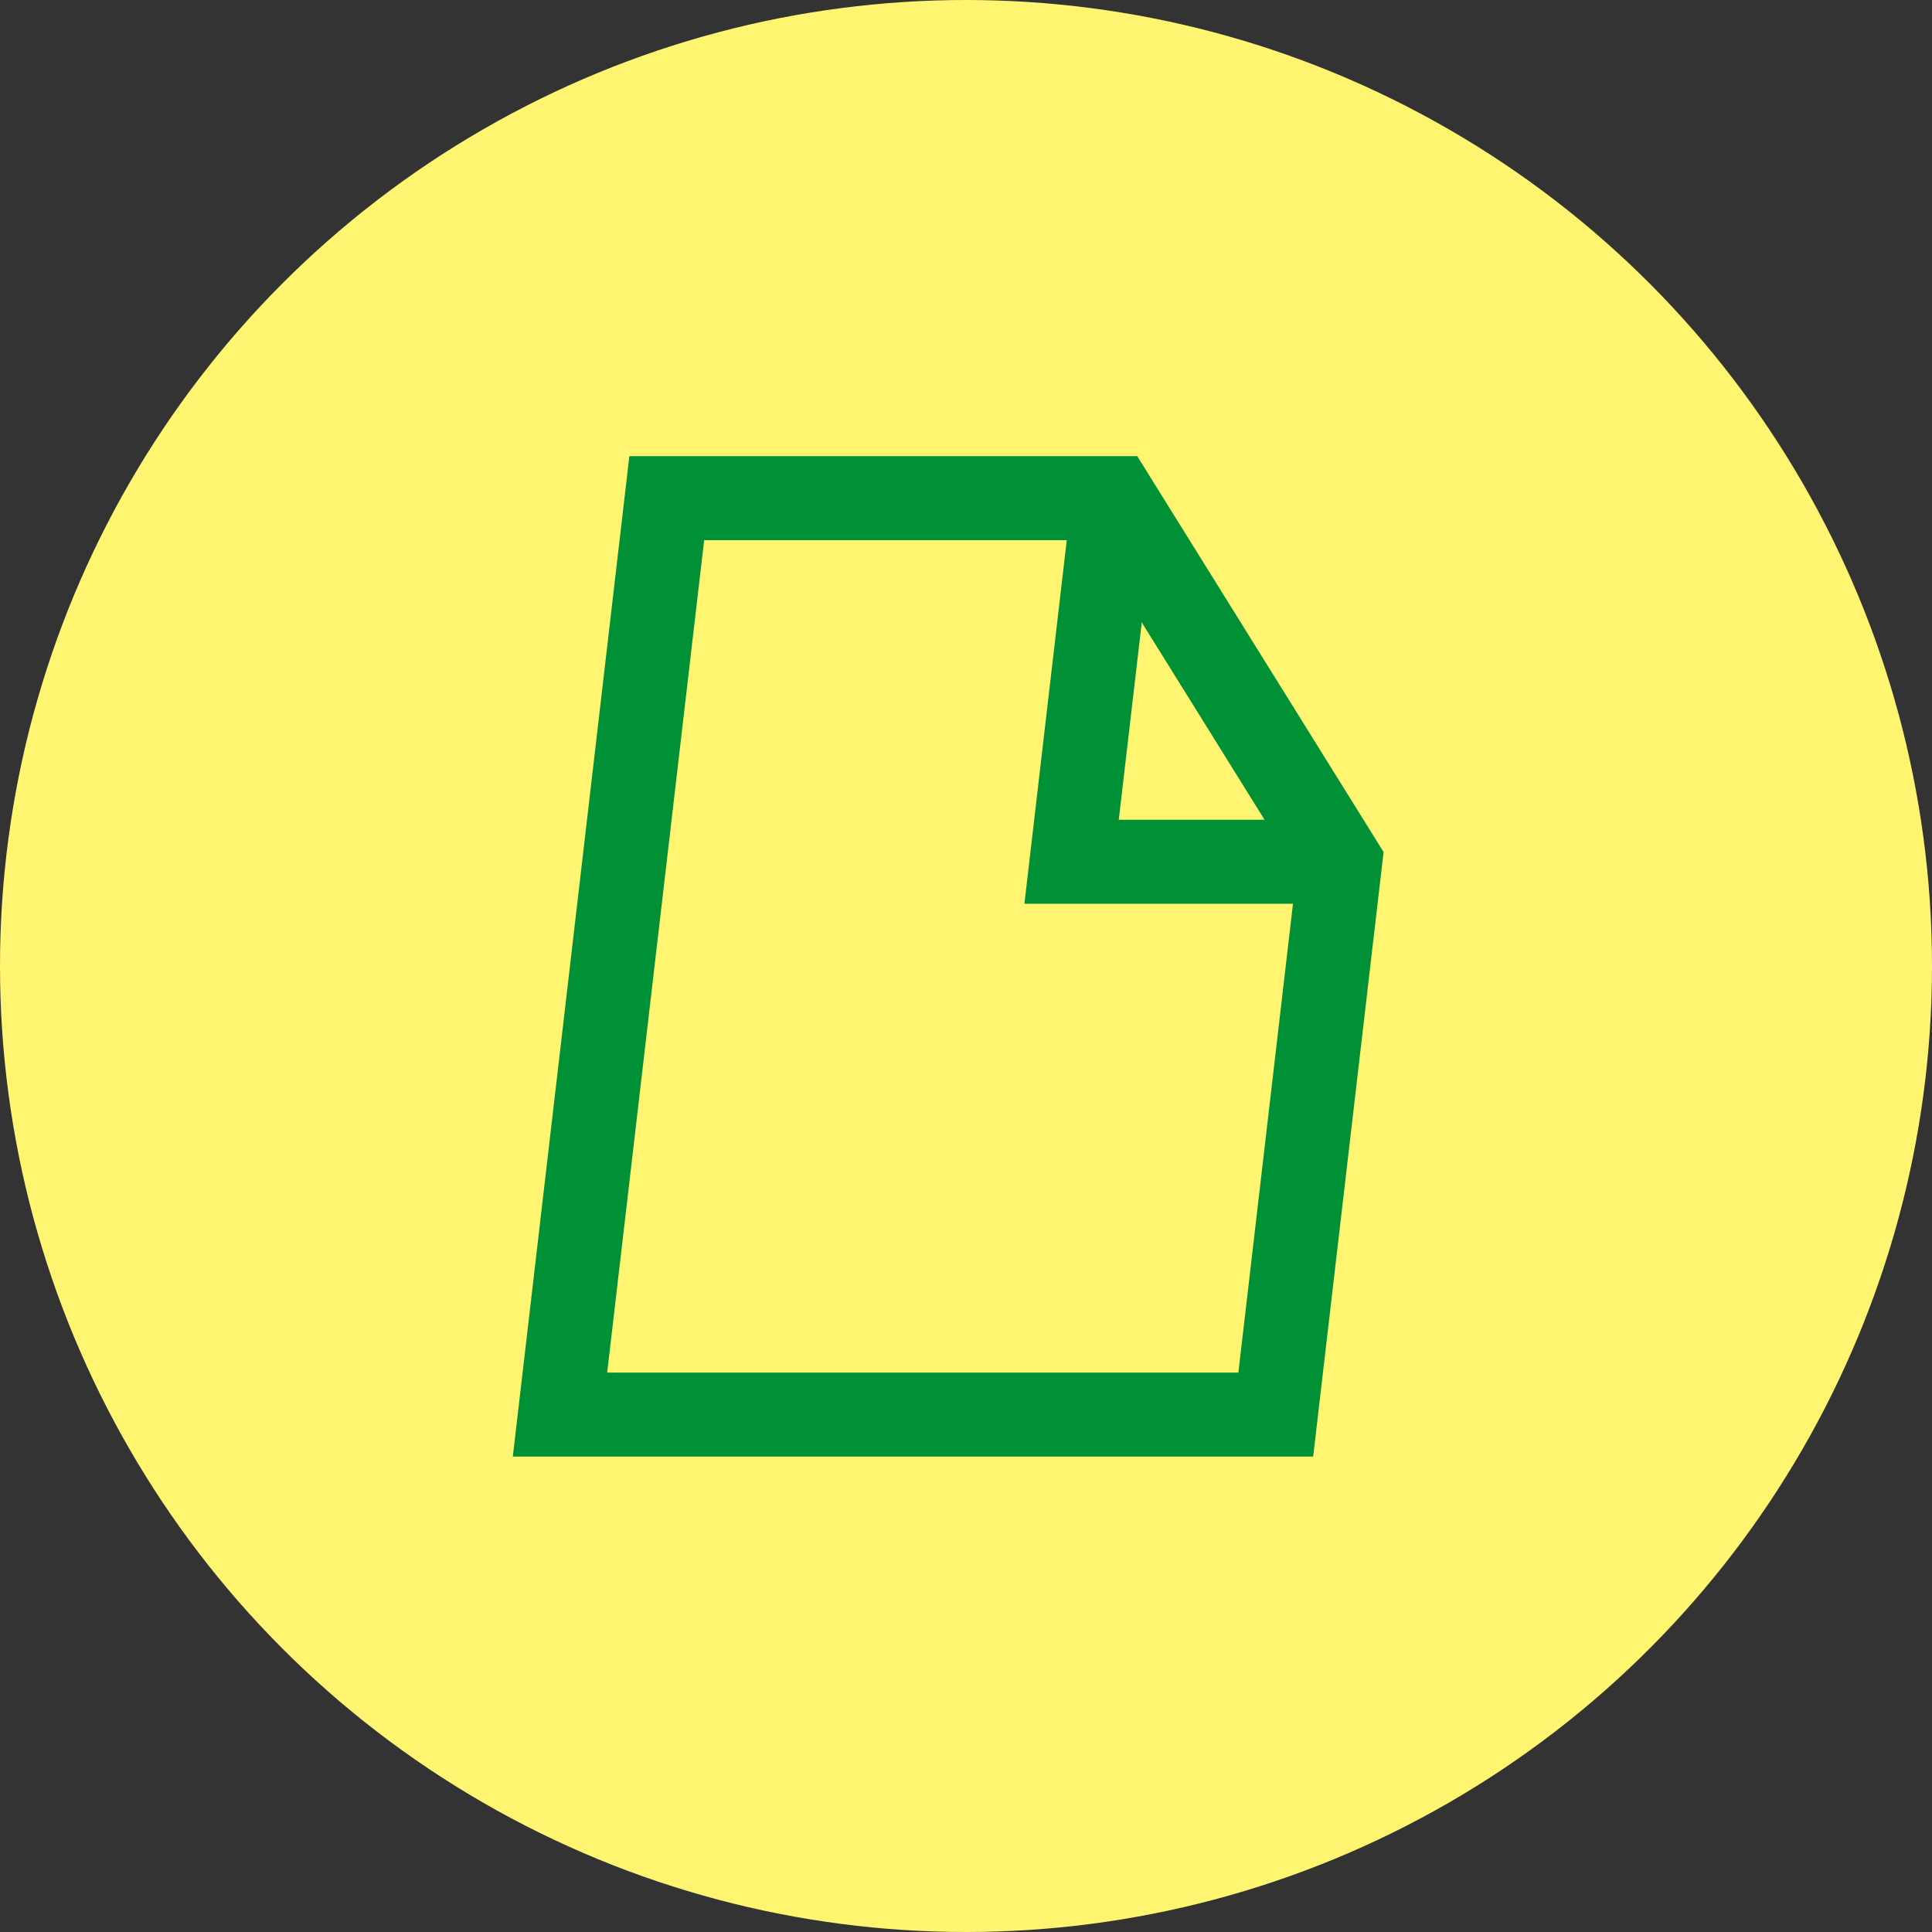
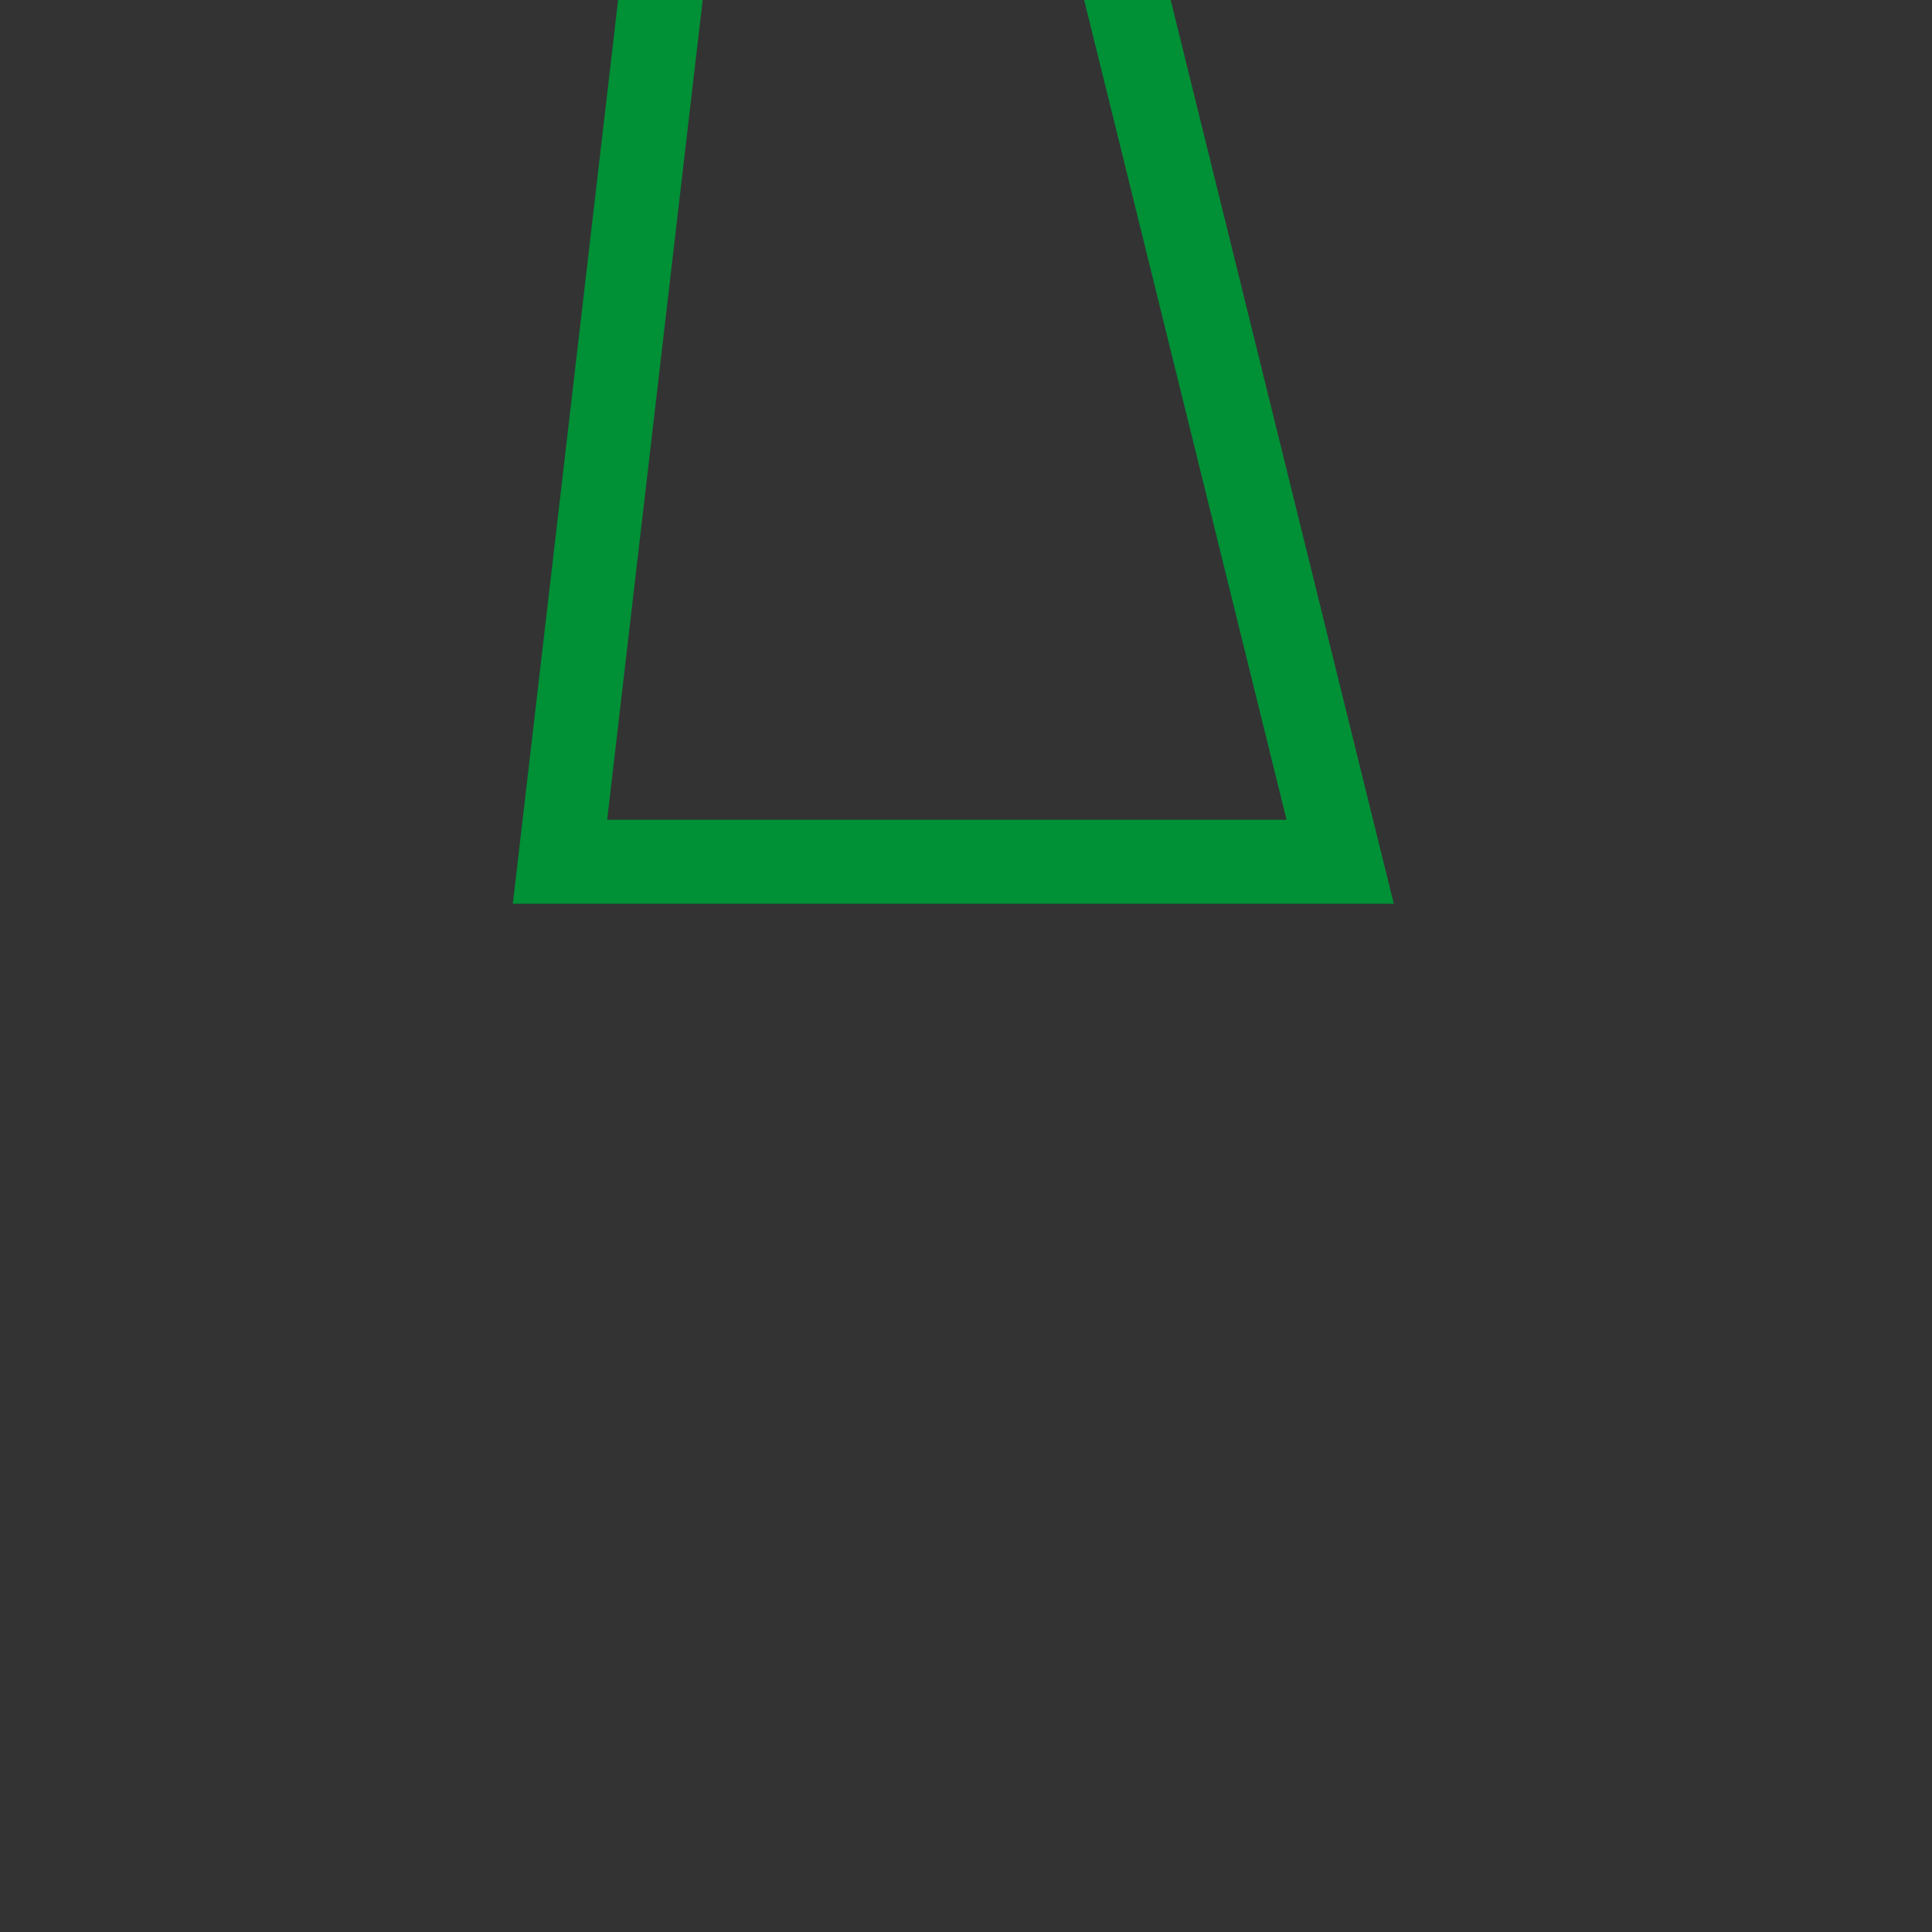
<svg xmlns="http://www.w3.org/2000/svg" width="69" height="69" viewBox="0 0 69 69">
  <rect x="0" y="0" width="69" height="69" fill="#333333" stroke="none" />
  <defs>
    <style>
      .cls-1 {
        fill: #fff570;
      }

      .cls-2 {
        fill: none;
        stroke: #009036;
        stroke-miterlimit: 10;
        stroke-width: 3px;
      }
    </style>
  </defs>
  <g id="Gruppe_335" data-name="Gruppe 335" transform="translate(-1060 -1607)">
-     <circle id="Ellipse_8" data-name="Ellipse 8" class="cls-1" cx="34.5" cy="34.5" r="34.5" transform="translate(1060 1607)" />
    <g id="Gruppe_272" data-name="Gruppe 272" transform="translate(1080 1624.793)">
-       <path id="Pfad_800" data-name="Pfad 800" class="cls-2" d="M132.331,88.924l-2.3,19.744H104.468l3.813-32.729h15.97Z" transform="translate(-104.468 -75.94)" />
-       <path id="Pfad_801" data-name="Pfad 801" class="cls-2" d="M119.09,88.924H108.949l1.513-12.984" transform="translate(-90.678 -75.94)" />
+       <path id="Pfad_800" data-name="Pfad 800" class="cls-2" d="M132.331,88.924H104.468l3.813-32.729h15.97Z" transform="translate(-104.468 -75.94)" />
    </g>
  </g>
</svg>